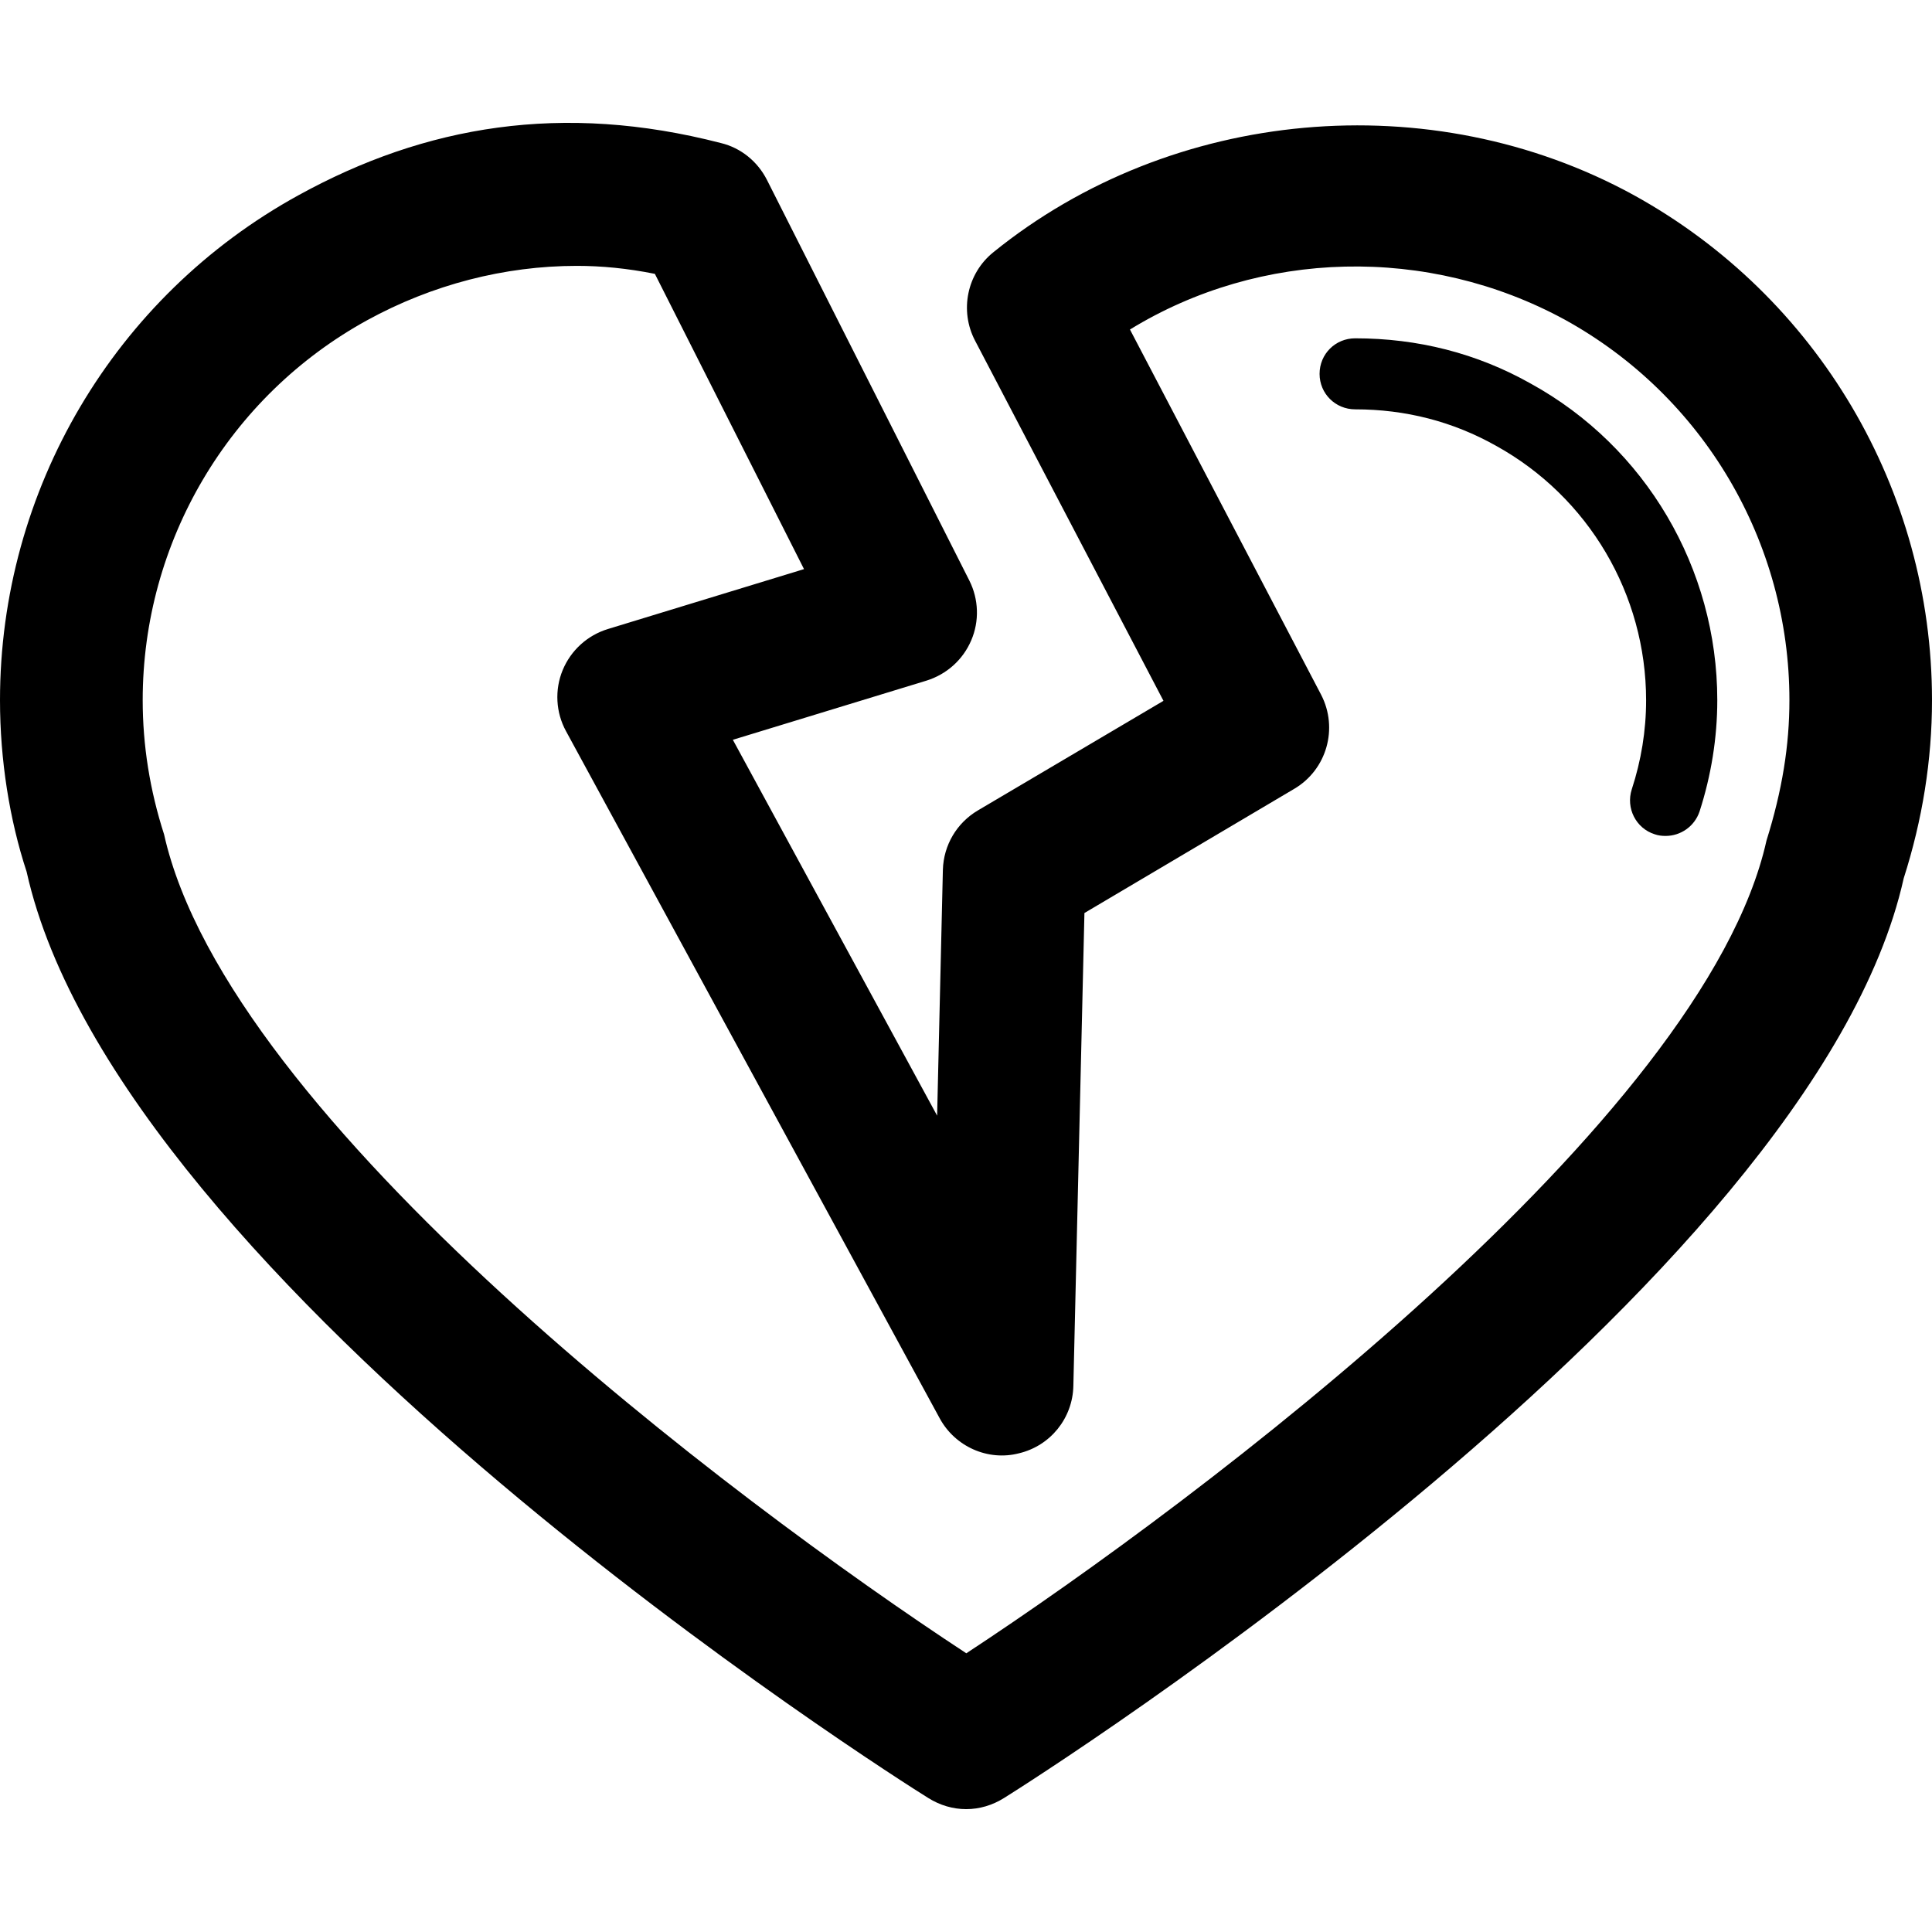
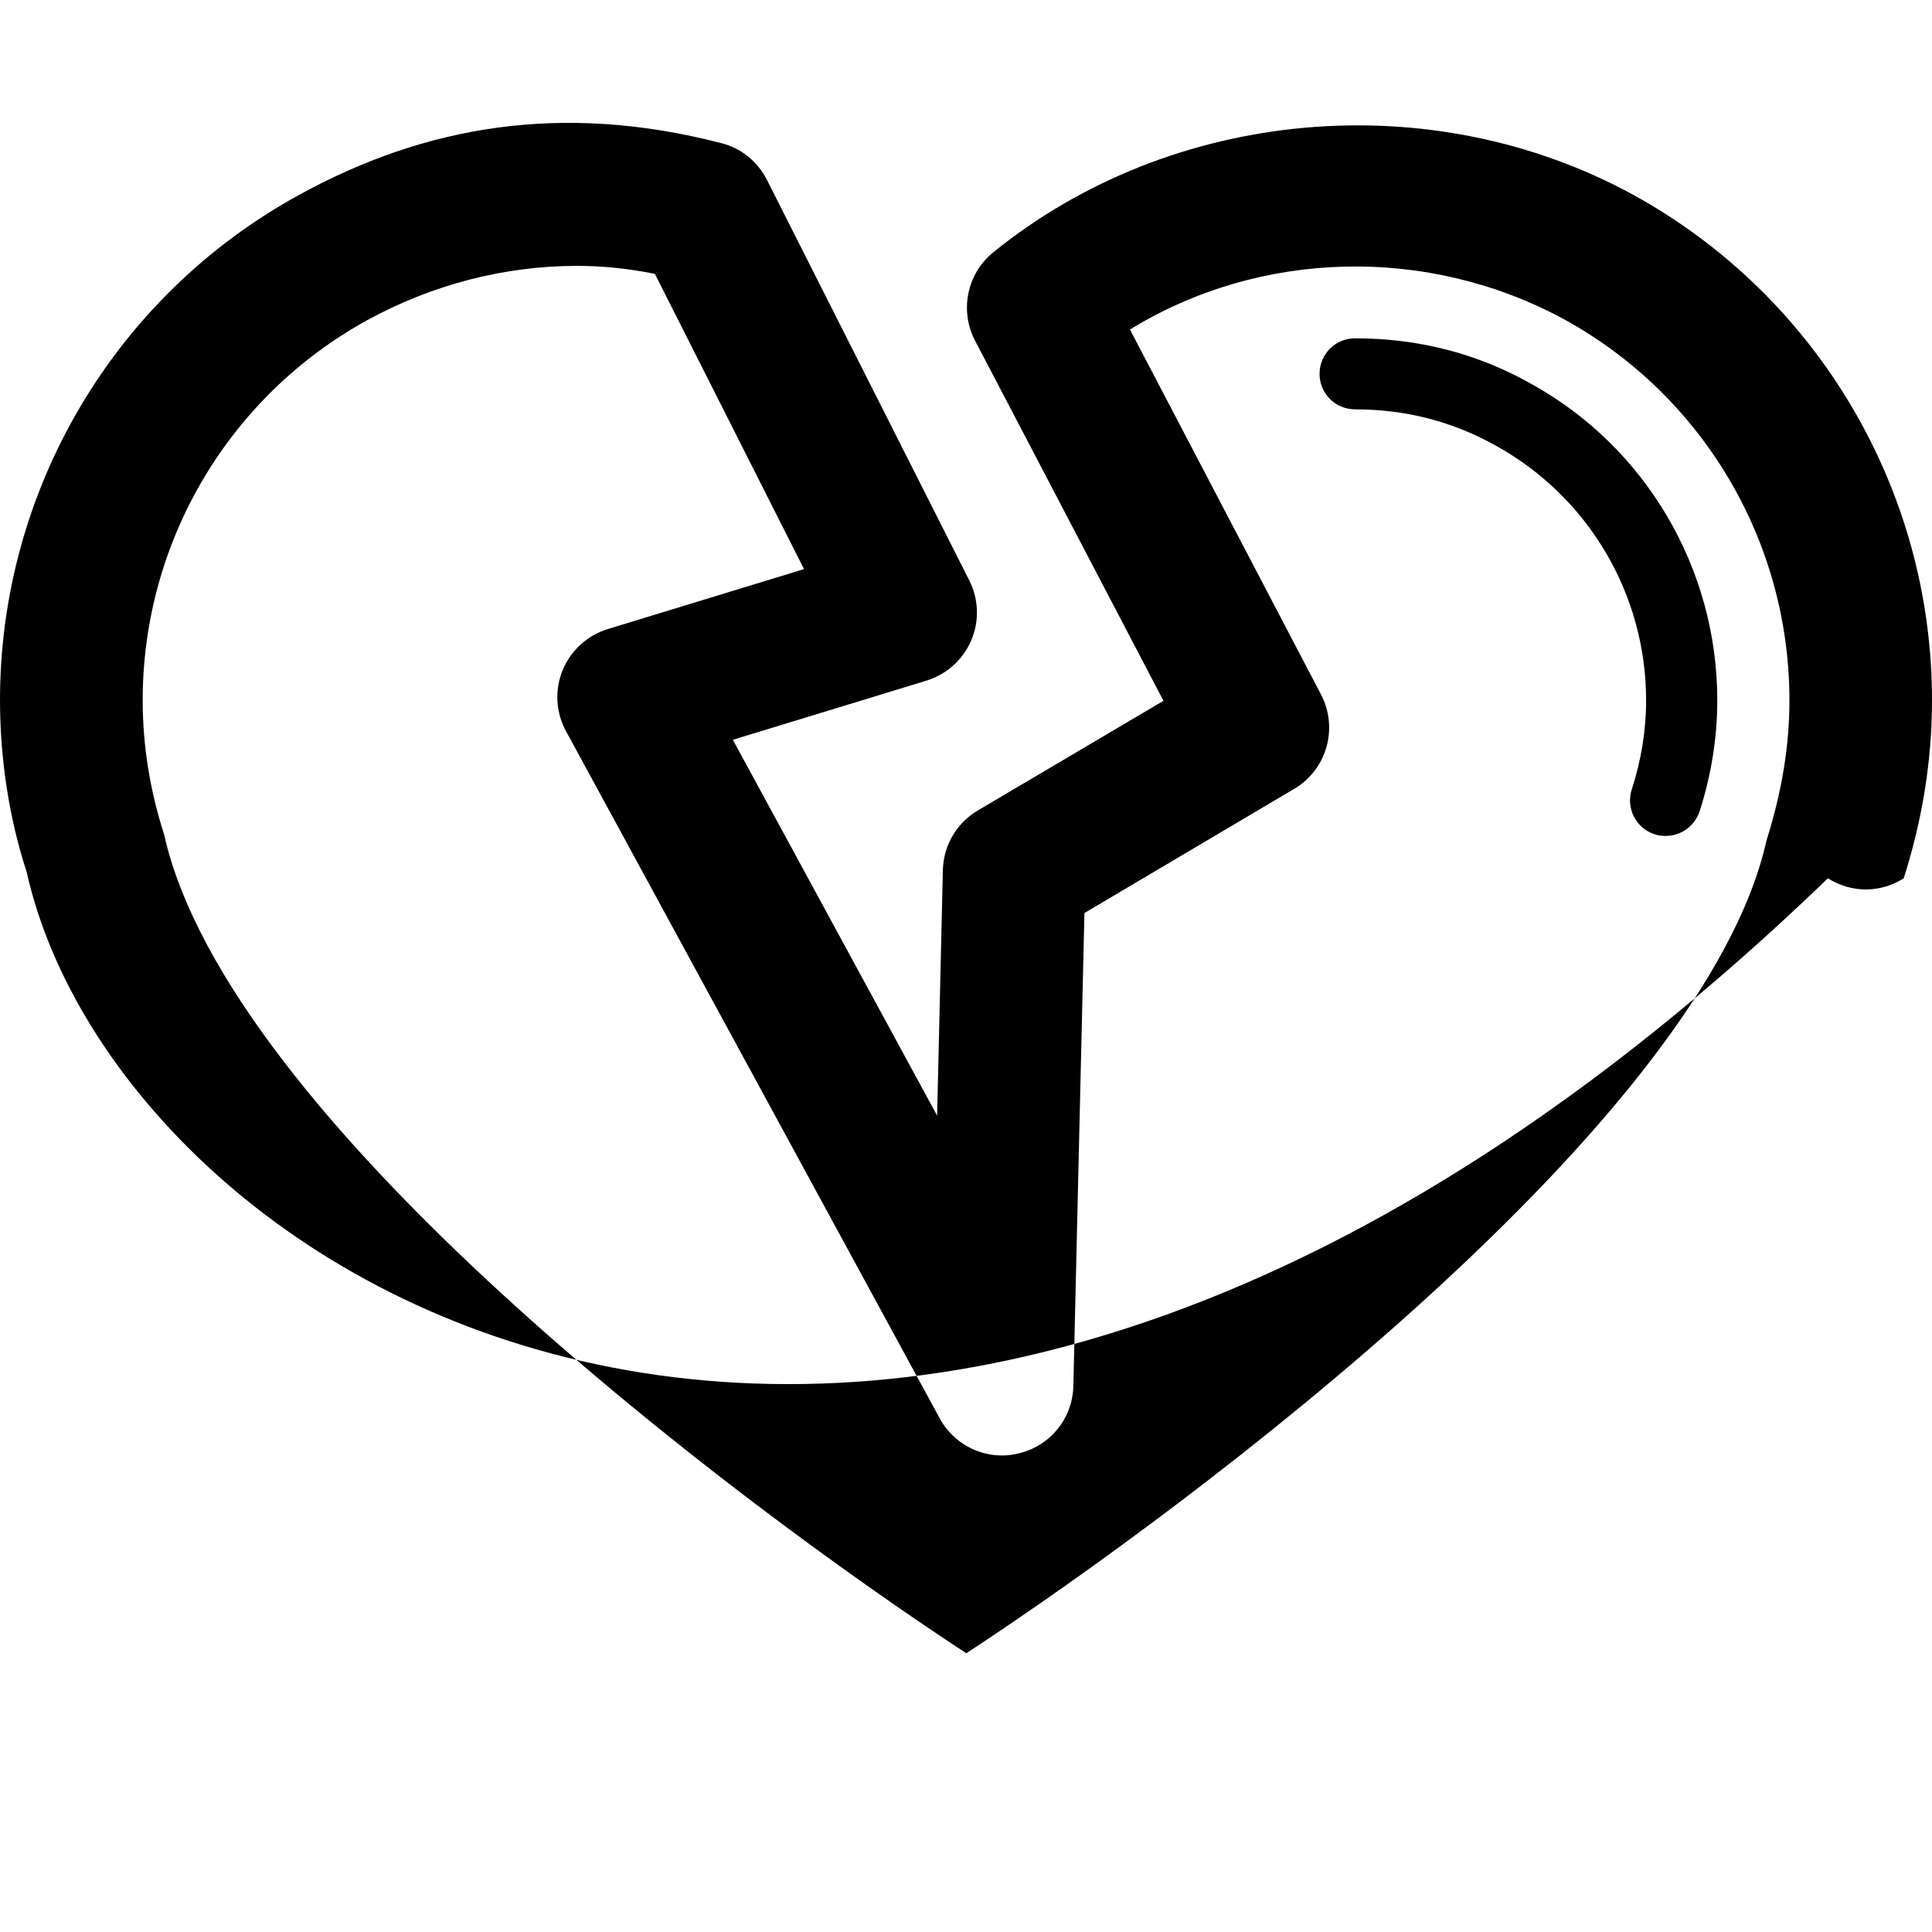
<svg xmlns="http://www.w3.org/2000/svg" version="1.1" id="Capa_1" x="0px" y="0px" width="187.059px" height="187.059px" viewBox="0 0 187.059 187.059" style="enable-background:new 0 0 187.059 187.059;" xml:space="preserve">
  <g>
-     <path d="M166.27,67.793c0,3.671-0.597,7.307-1.717,10.78c-0.487,1.44-1.827,2.363-3.288,2.363c-0.354,0-0.713-0.037-1.071-0.167   c-1.803-0.575-2.789-2.527-2.205-4.342c0.914-2.792,1.389-5.693,1.389-8.622c0-10.263-5.578-19.692-14.528-24.643   c-4.189-2.356-8.769-3.529-13.64-3.529c-1.912,0-3.447-1.522-3.447-3.434c0-1.927,1.535-3.443,3.447-3.443   c6.052,0,11.776,1.44,16.988,4.378C159.329,43.25,166.27,55.037,166.27,67.793z M187.059,67.793c0,5.791-0.926,11.578-2.74,17.247   c-8.781,39.449-83.909,87.054-87.105,89.045c-1.127,0.706-2.387,1.078-3.666,1.078c-1.284,0-2.542-0.372-3.672-1.078   C86.676,172.1,11.5,124.49,2.576,84.398C0.922,79.372,0,73.578,0,67.793C0,47.453,11.073,28.698,28.887,18.91   c12.291-6.771,25.572-9.024,40.922-5.058c1.921,0.466,3.538,1.775,4.448,3.565l19.595,38.791c0.913,1.814,0.98,3.934,0.188,5.785   c-0.81,1.897-2.387,3.3-4.348,3.91l-18.736,5.724l19.778,36.392l0.557-23.803c0.067-2.387,1.346-4.545,3.395-5.754l17.963-10.607   L94.406,32.981c-1.519-2.898-0.779-6.497,1.76-8.549c17.287-14.011,42.369-16.297,61.981-5.562   C176,28.698,187.059,47.453,187.059,67.793z M173.254,67.793c0-15.32-8.312-29.426-21.732-36.833   c-13.28-7.237-29.495-6.802-42.118,0.944l18.505,35.354c1.692,3.261,0.548,7.271-2.606,9.122l-20.307,12.02l-1.072,45.784   c-0.066,3.13-2.223,5.803-5.267,6.527c-3.015,0.779-6.199-0.657-7.679-3.397L54.802,70.792c-0.993-1.814-1.111-4.009-0.32-5.916   c0.795-1.915,2.396-3.367,4.378-3.973l18.986-5.8l-14.44-28.588c-2.673-0.536-5.169-0.773-7.557-0.773   c-7.002,0-14.023,1.82-20.301,5.264c-13.402,7.371-21.732,21.468-21.732,36.788c0,4.378,0.694,8.716,2.07,12.994   c6.181,27.639,55.077,64.472,77.674,79.286c22.572-14.814,71.443-51.611,77.472-78.681C172.56,76.51,173.254,72.171,173.254,67.793   z" />
+     <path d="M166.27,67.793c0,3.671-0.597,7.307-1.717,10.78c-0.487,1.44-1.827,2.363-3.288,2.363c-0.354,0-0.713-0.037-1.071-0.167   c-1.803-0.575-2.789-2.527-2.205-4.342c0.914-2.792,1.389-5.693,1.389-8.622c0-10.263-5.578-19.692-14.528-24.643   c-4.189-2.356-8.769-3.529-13.64-3.529c-1.912,0-3.447-1.522-3.447-3.434c0-1.927,1.535-3.443,3.447-3.443   c6.052,0,11.776,1.44,16.988,4.378C159.329,43.25,166.27,55.037,166.27,67.793z M187.059,67.793c0,5.791-0.926,11.578-2.74,17.247   c-1.127,0.706-2.387,1.078-3.666,1.078c-1.284,0-2.542-0.372-3.672-1.078   C86.676,172.1,11.5,124.49,2.576,84.398C0.922,79.372,0,73.578,0,67.793C0,47.453,11.073,28.698,28.887,18.91   c12.291-6.771,25.572-9.024,40.922-5.058c1.921,0.466,3.538,1.775,4.448,3.565l19.595,38.791c0.913,1.814,0.98,3.934,0.188,5.785   c-0.81,1.897-2.387,3.3-4.348,3.91l-18.736,5.724l19.778,36.392l0.557-23.803c0.067-2.387,1.346-4.545,3.395-5.754l17.963-10.607   L94.406,32.981c-1.519-2.898-0.779-6.497,1.76-8.549c17.287-14.011,42.369-16.297,61.981-5.562   C176,28.698,187.059,47.453,187.059,67.793z M173.254,67.793c0-15.32-8.312-29.426-21.732-36.833   c-13.28-7.237-29.495-6.802-42.118,0.944l18.505,35.354c1.692,3.261,0.548,7.271-2.606,9.122l-20.307,12.02l-1.072,45.784   c-0.066,3.13-2.223,5.803-5.267,6.527c-3.015,0.779-6.199-0.657-7.679-3.397L54.802,70.792c-0.993-1.814-1.111-4.009-0.32-5.916   c0.795-1.915,2.396-3.367,4.378-3.973l18.986-5.8l-14.44-28.588c-2.673-0.536-5.169-0.773-7.557-0.773   c-7.002,0-14.023,1.82-20.301,5.264c-13.402,7.371-21.732,21.468-21.732,36.788c0,4.378,0.694,8.716,2.07,12.994   c6.181,27.639,55.077,64.472,77.674,79.286c22.572-14.814,71.443-51.611,77.472-78.681C172.56,76.51,173.254,72.171,173.254,67.793   z" />
  </g>
  <g>
</g>
  <g>
</g>
  <g>
</g>
  <g>
</g>
  <g>
</g>
  <g>
</g>
  <g>
</g>
  <g>
</g>
  <g>
</g>
  <g>
</g>
  <g>
</g>
  <g>
</g>
  <g>
</g>
  <g>
</g>
  <g>
</g>
</svg>